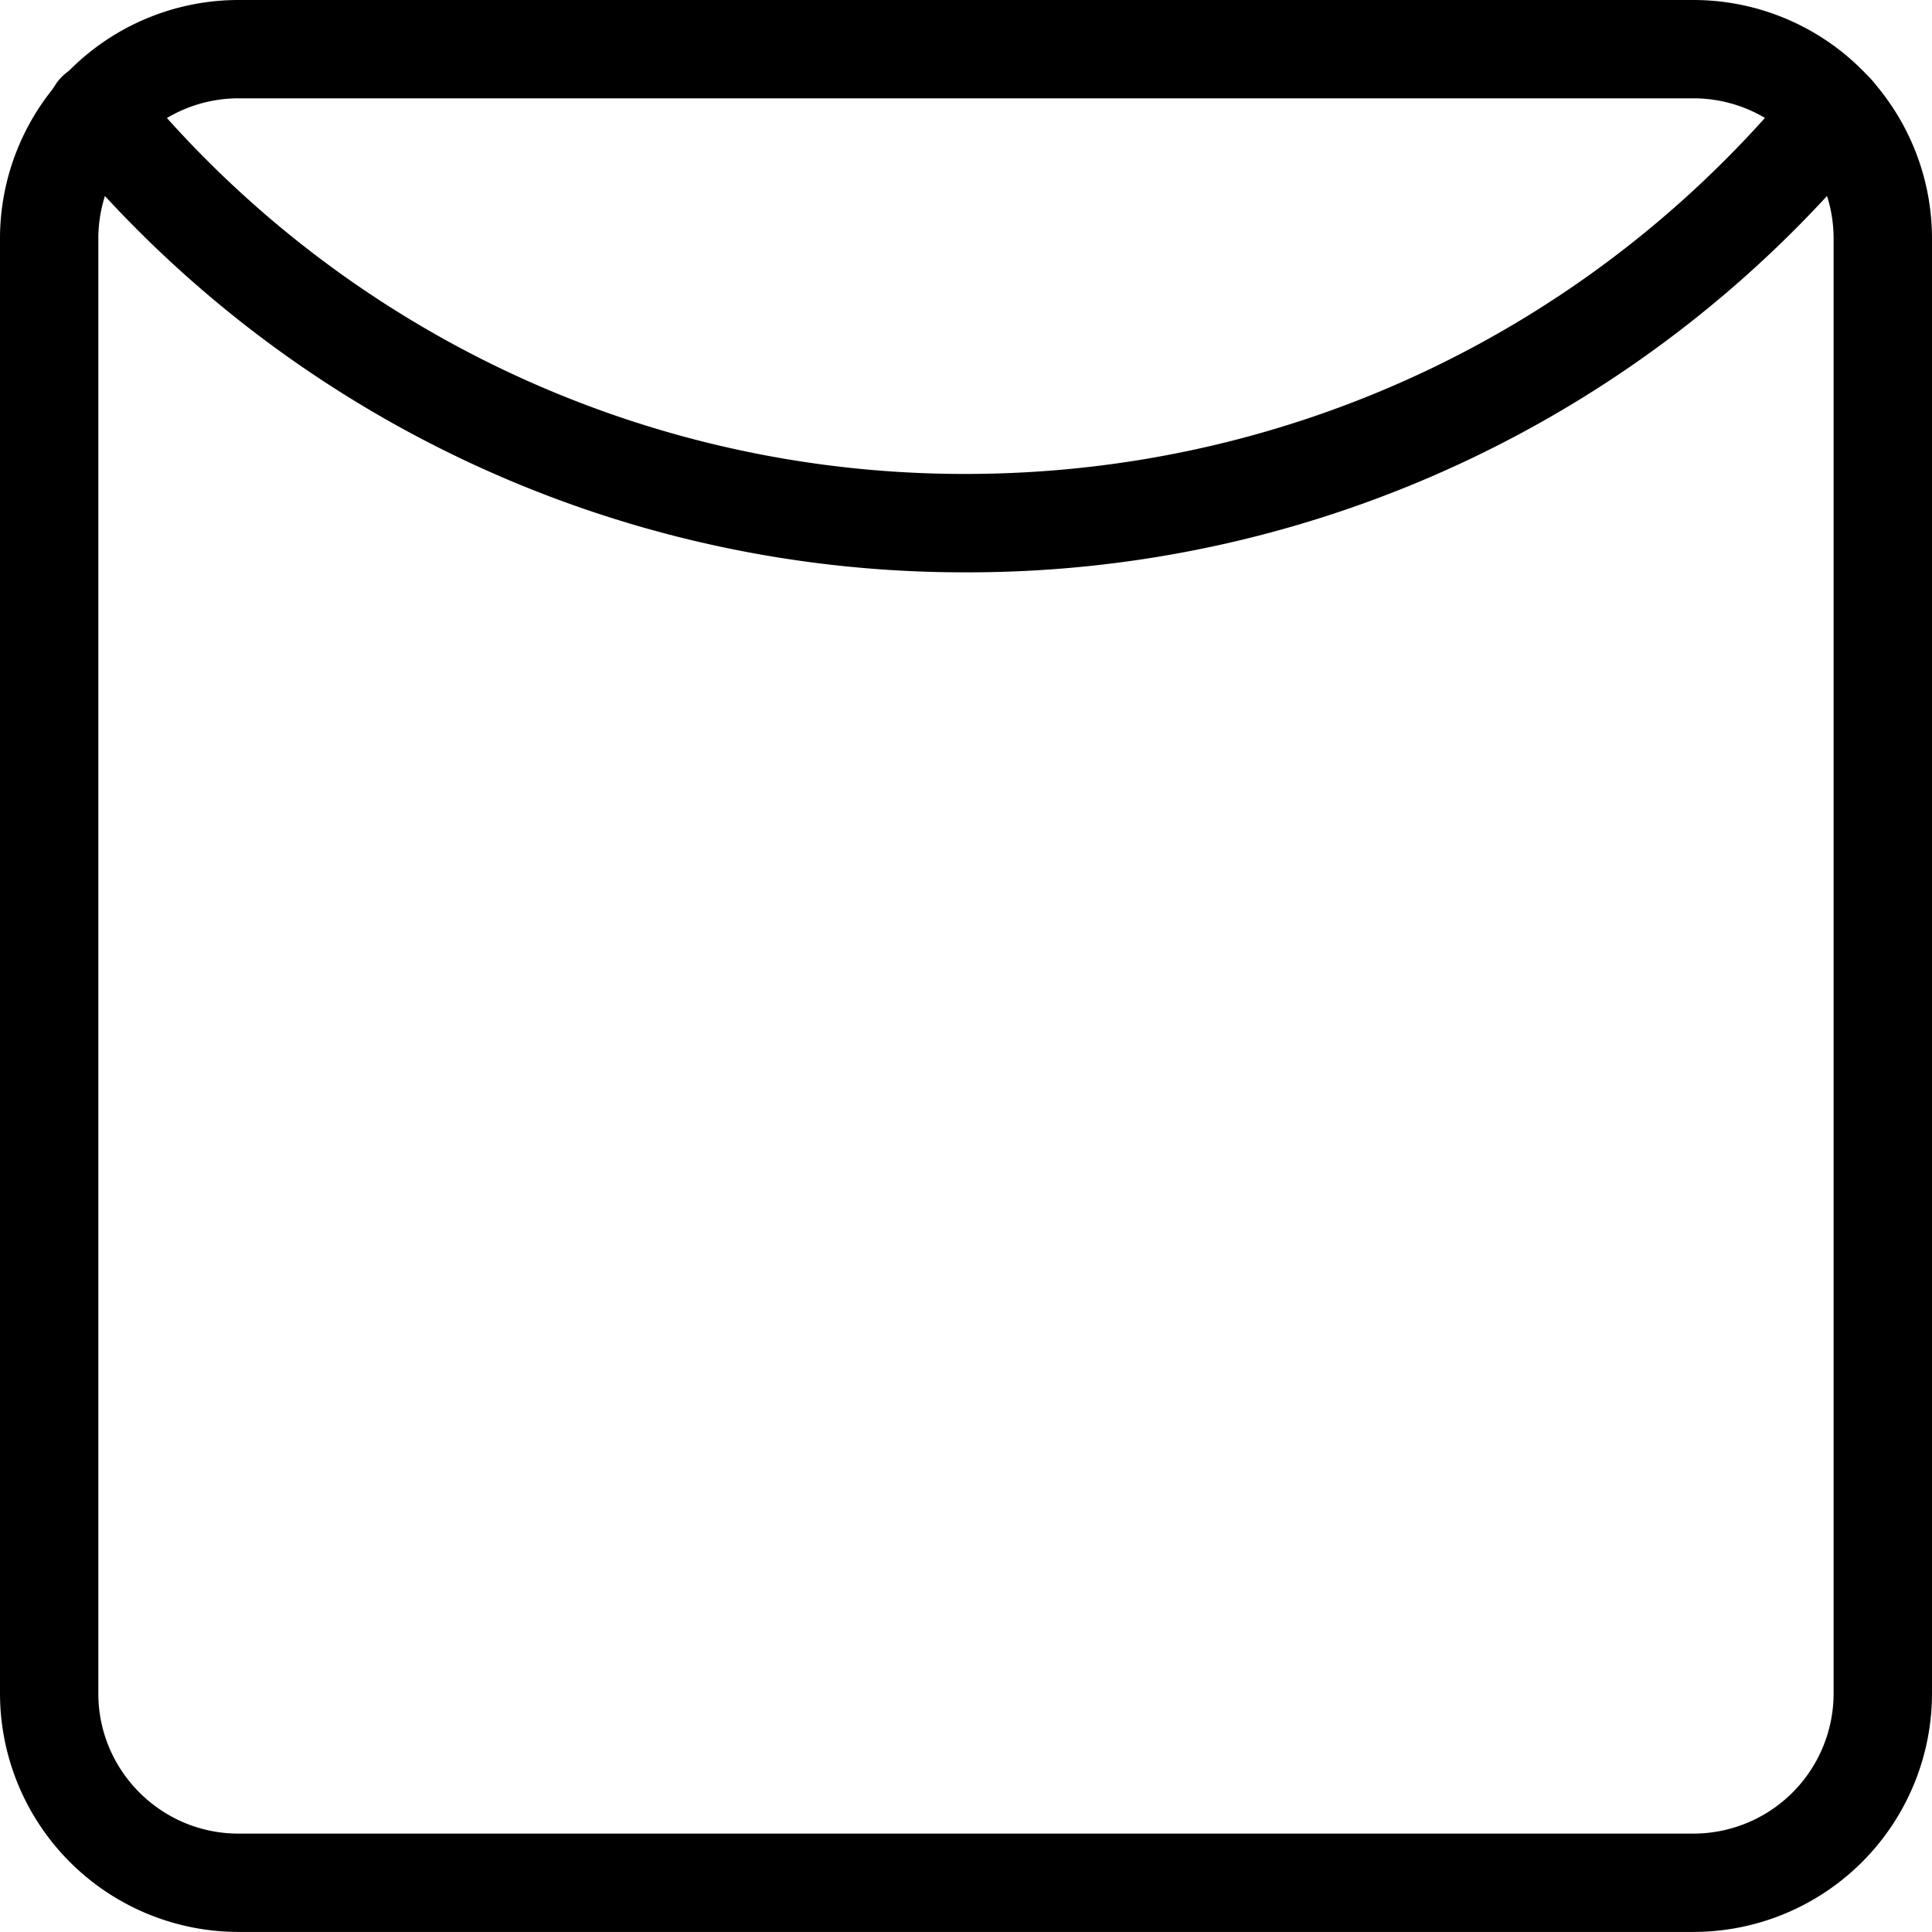
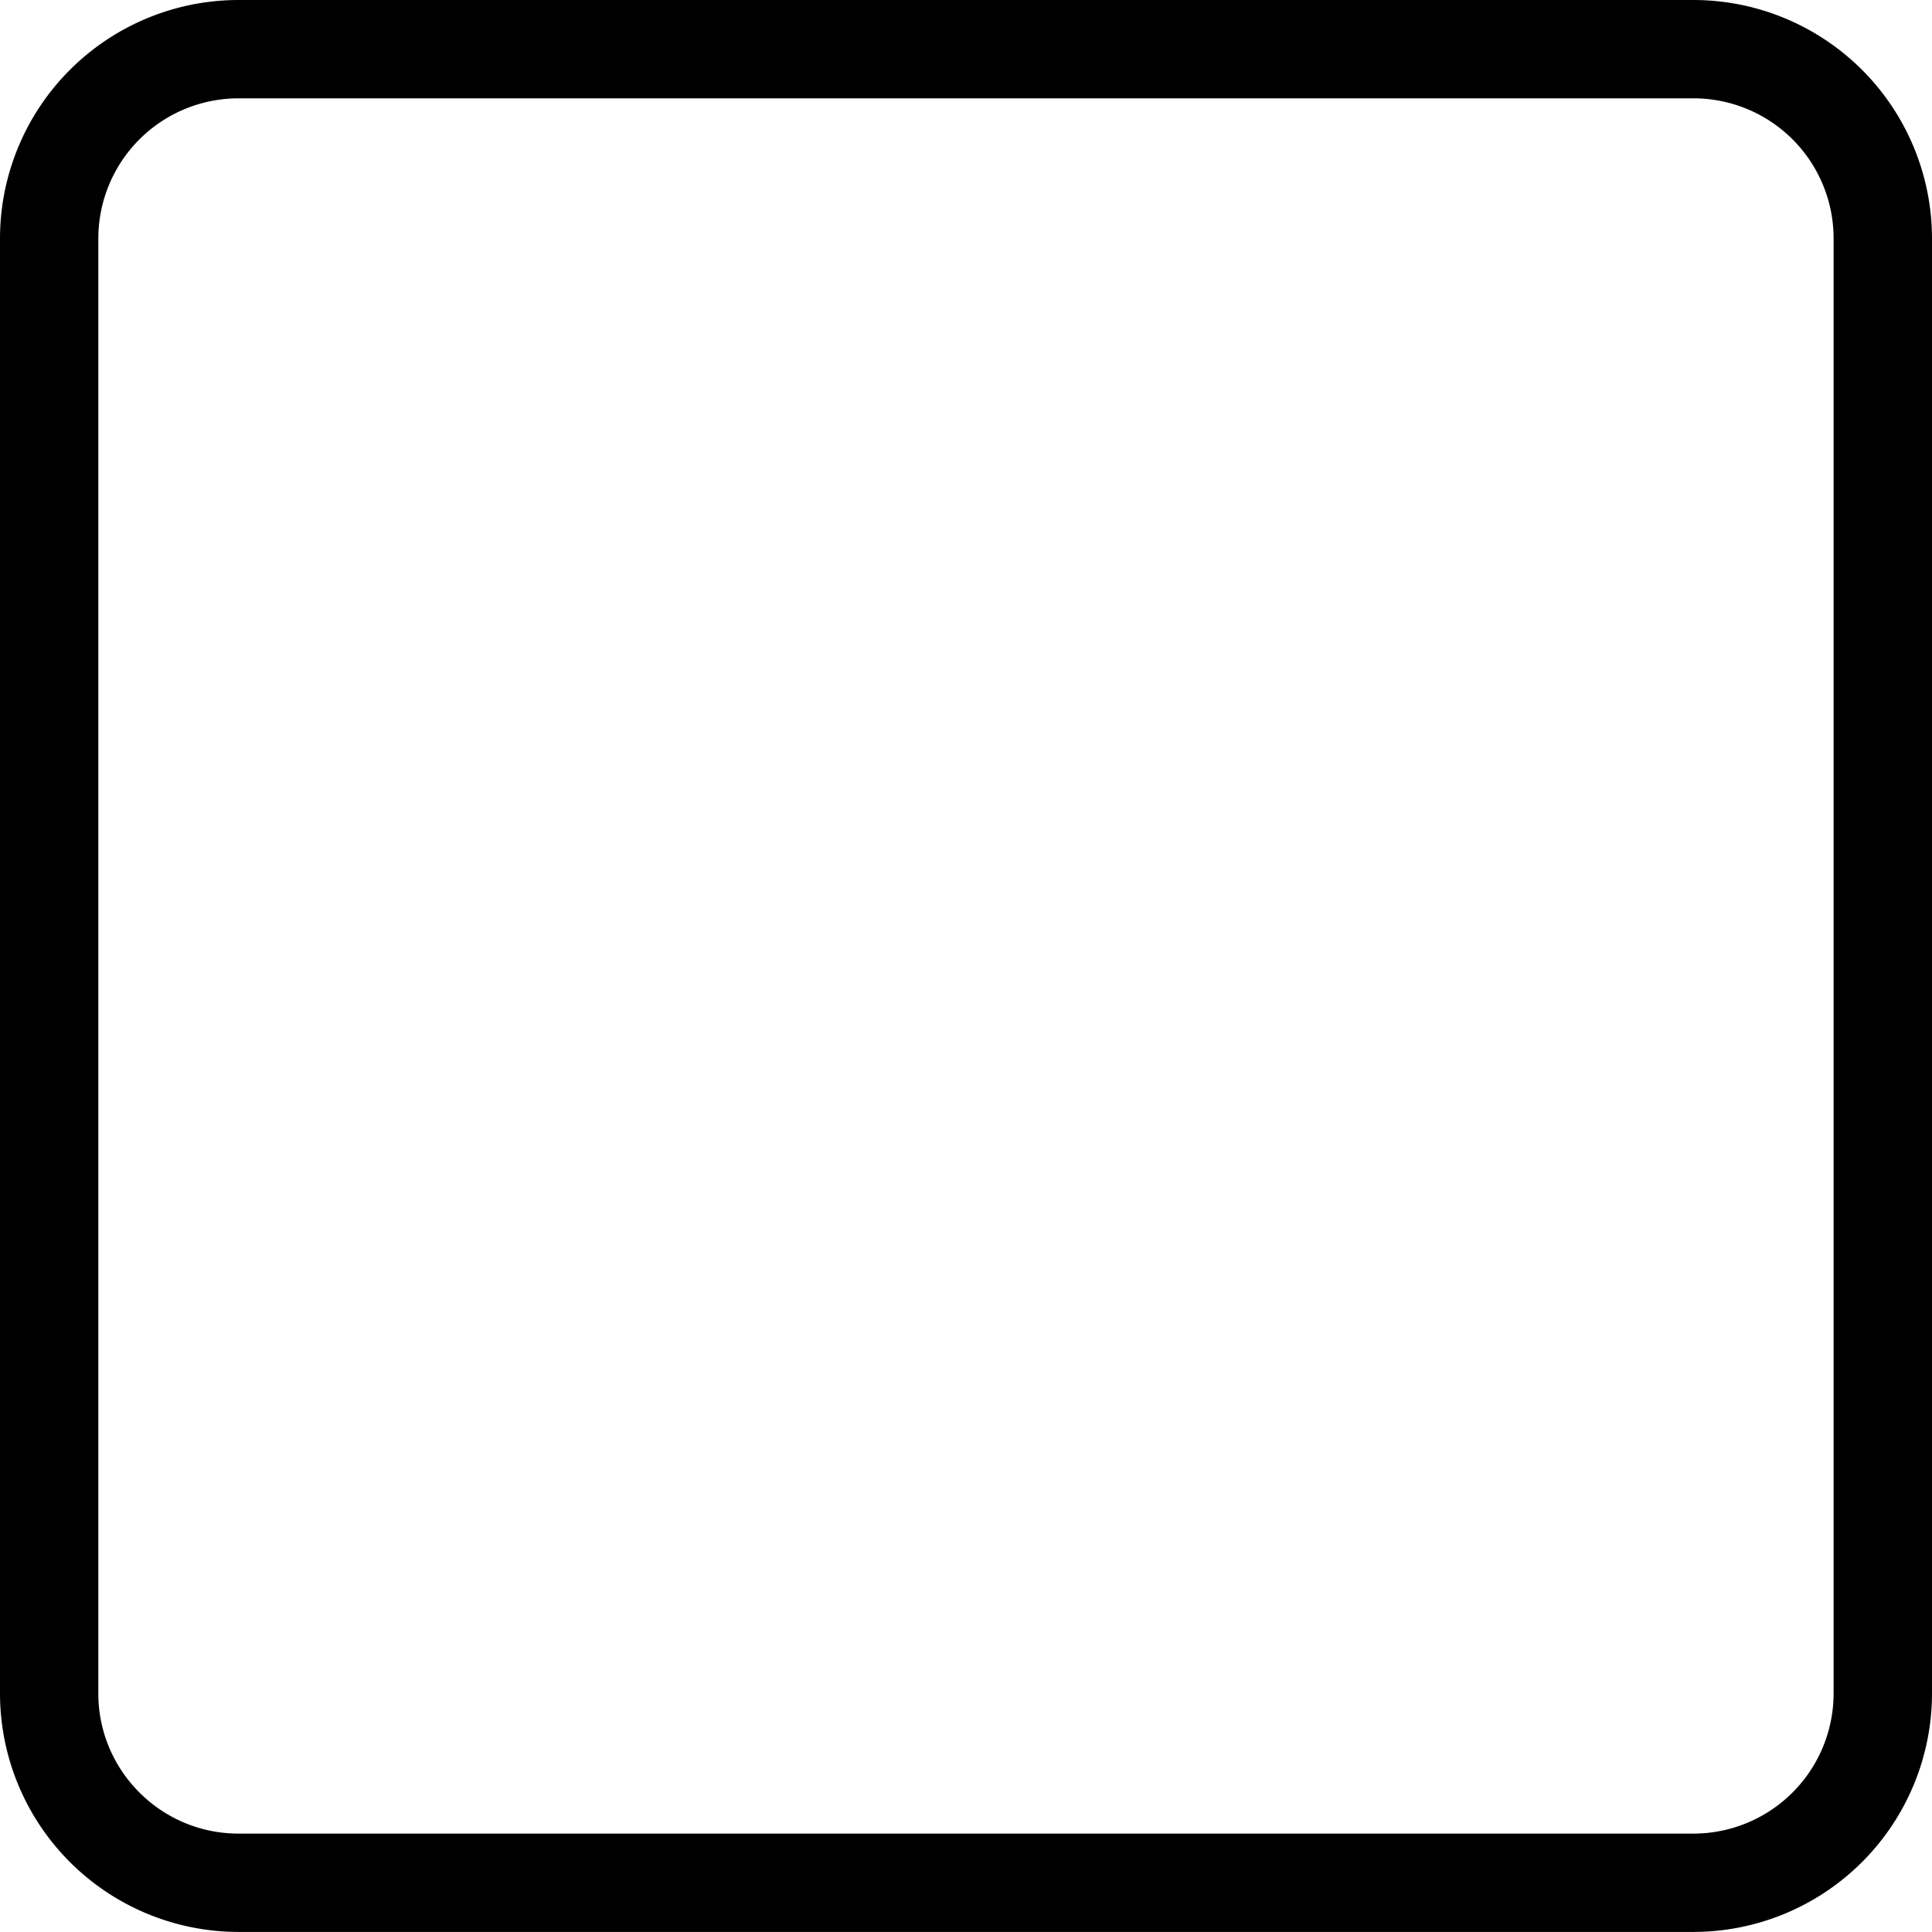
<svg xmlns="http://www.w3.org/2000/svg" xml:space="preserve" width="27.9" height="27.899">
  <path d="M3.444 1.42A2.025 2.025 0 0 0 1.42 3.441v21.015c0 1.115.908 2.023 2.024 2.023h21.013a2.025 2.025 0 0 0 2.022-2.023V3.441a2.023 2.023 0 0 0-2.022-2.021zm21.013 26.479H3.444A3.446 3.446 0 0 1 0 24.456V3.441A3.446 3.446 0 0 1 3.444 0h21.013A3.447 3.447 0 0 1 27.9 3.441v21.015a3.447 3.447 0 0 1-3.443 3.443" style="fill:#000;fill-opacity:1;fill-rule:nonzero;stroke:none;stroke-width:.133" />
-   <path d="M13.95 8.265A16.87 16.87 0 0 1 .856 2.071a.71.71 0 1 1 1.098-.9 15.46 15.46 0 0 0 11.994 5.673c4.666 0 9.039-2.068 11.996-5.673a.71.71 0 1 1 1.099.9 16.87 16.87 0 0 1-13.095 6.194" style="fill:#000;fill-opacity:1;fill-rule:nonzero;stroke:none;stroke-width:.133" />
</svg>